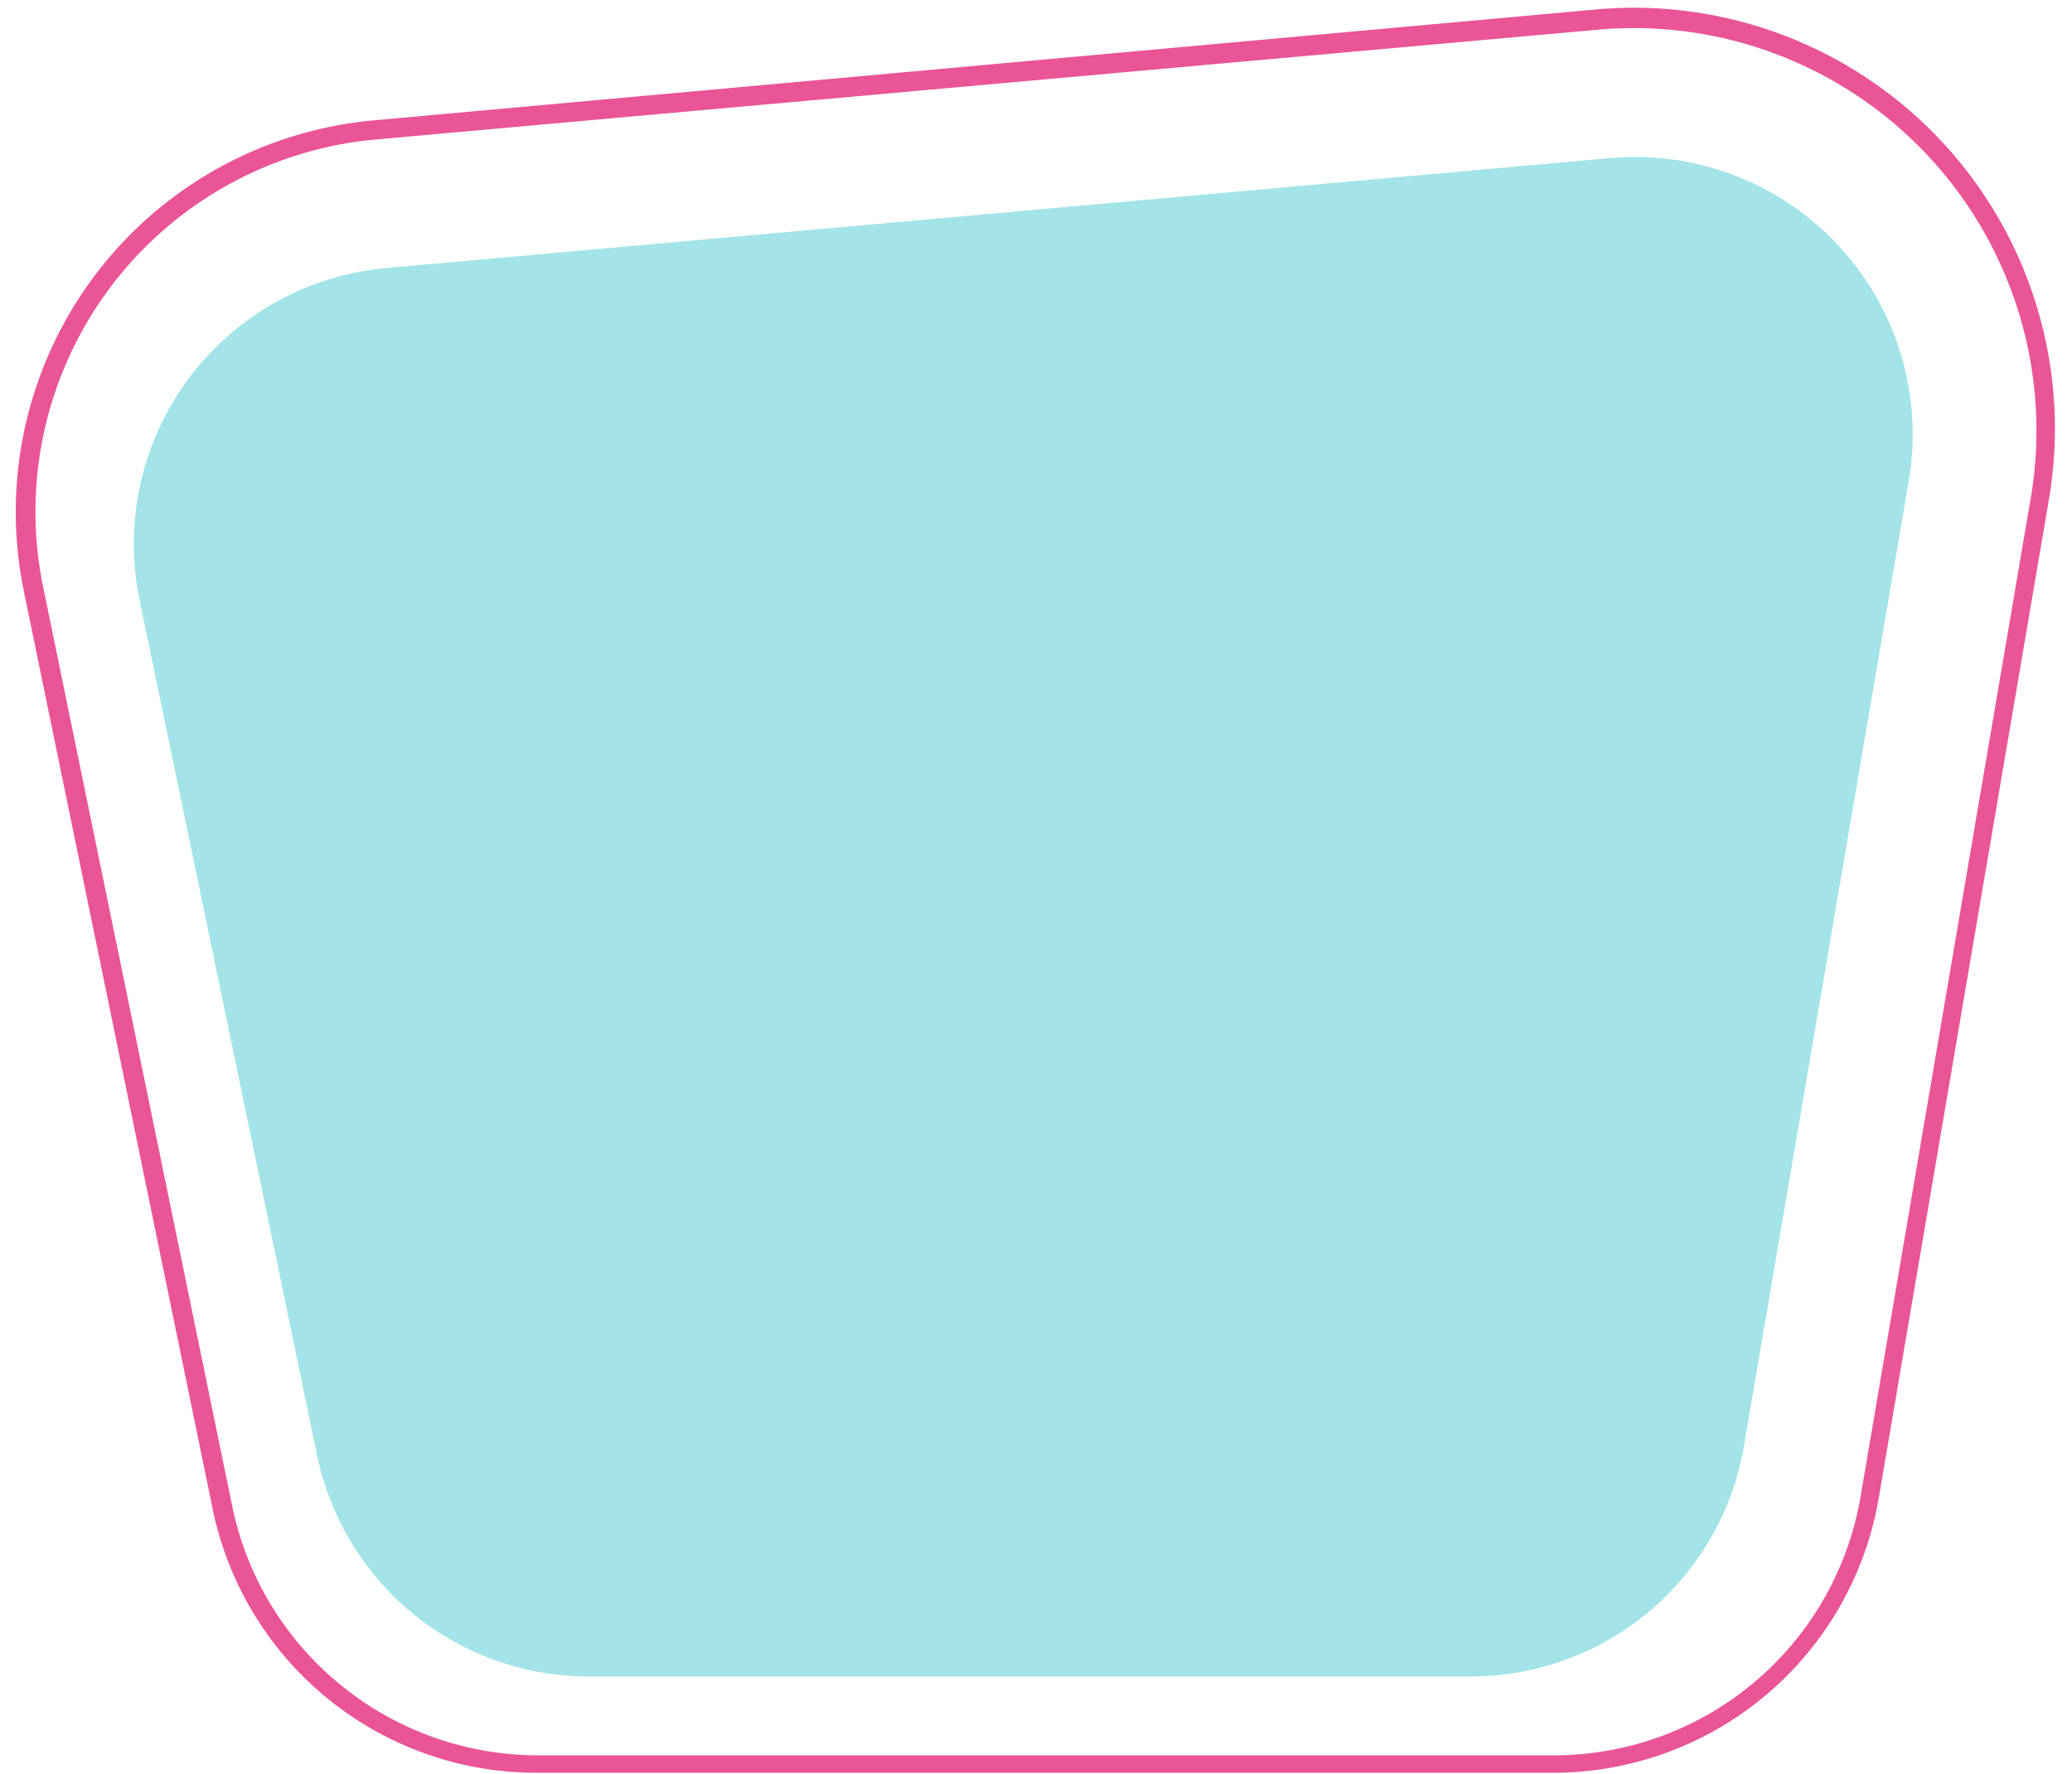
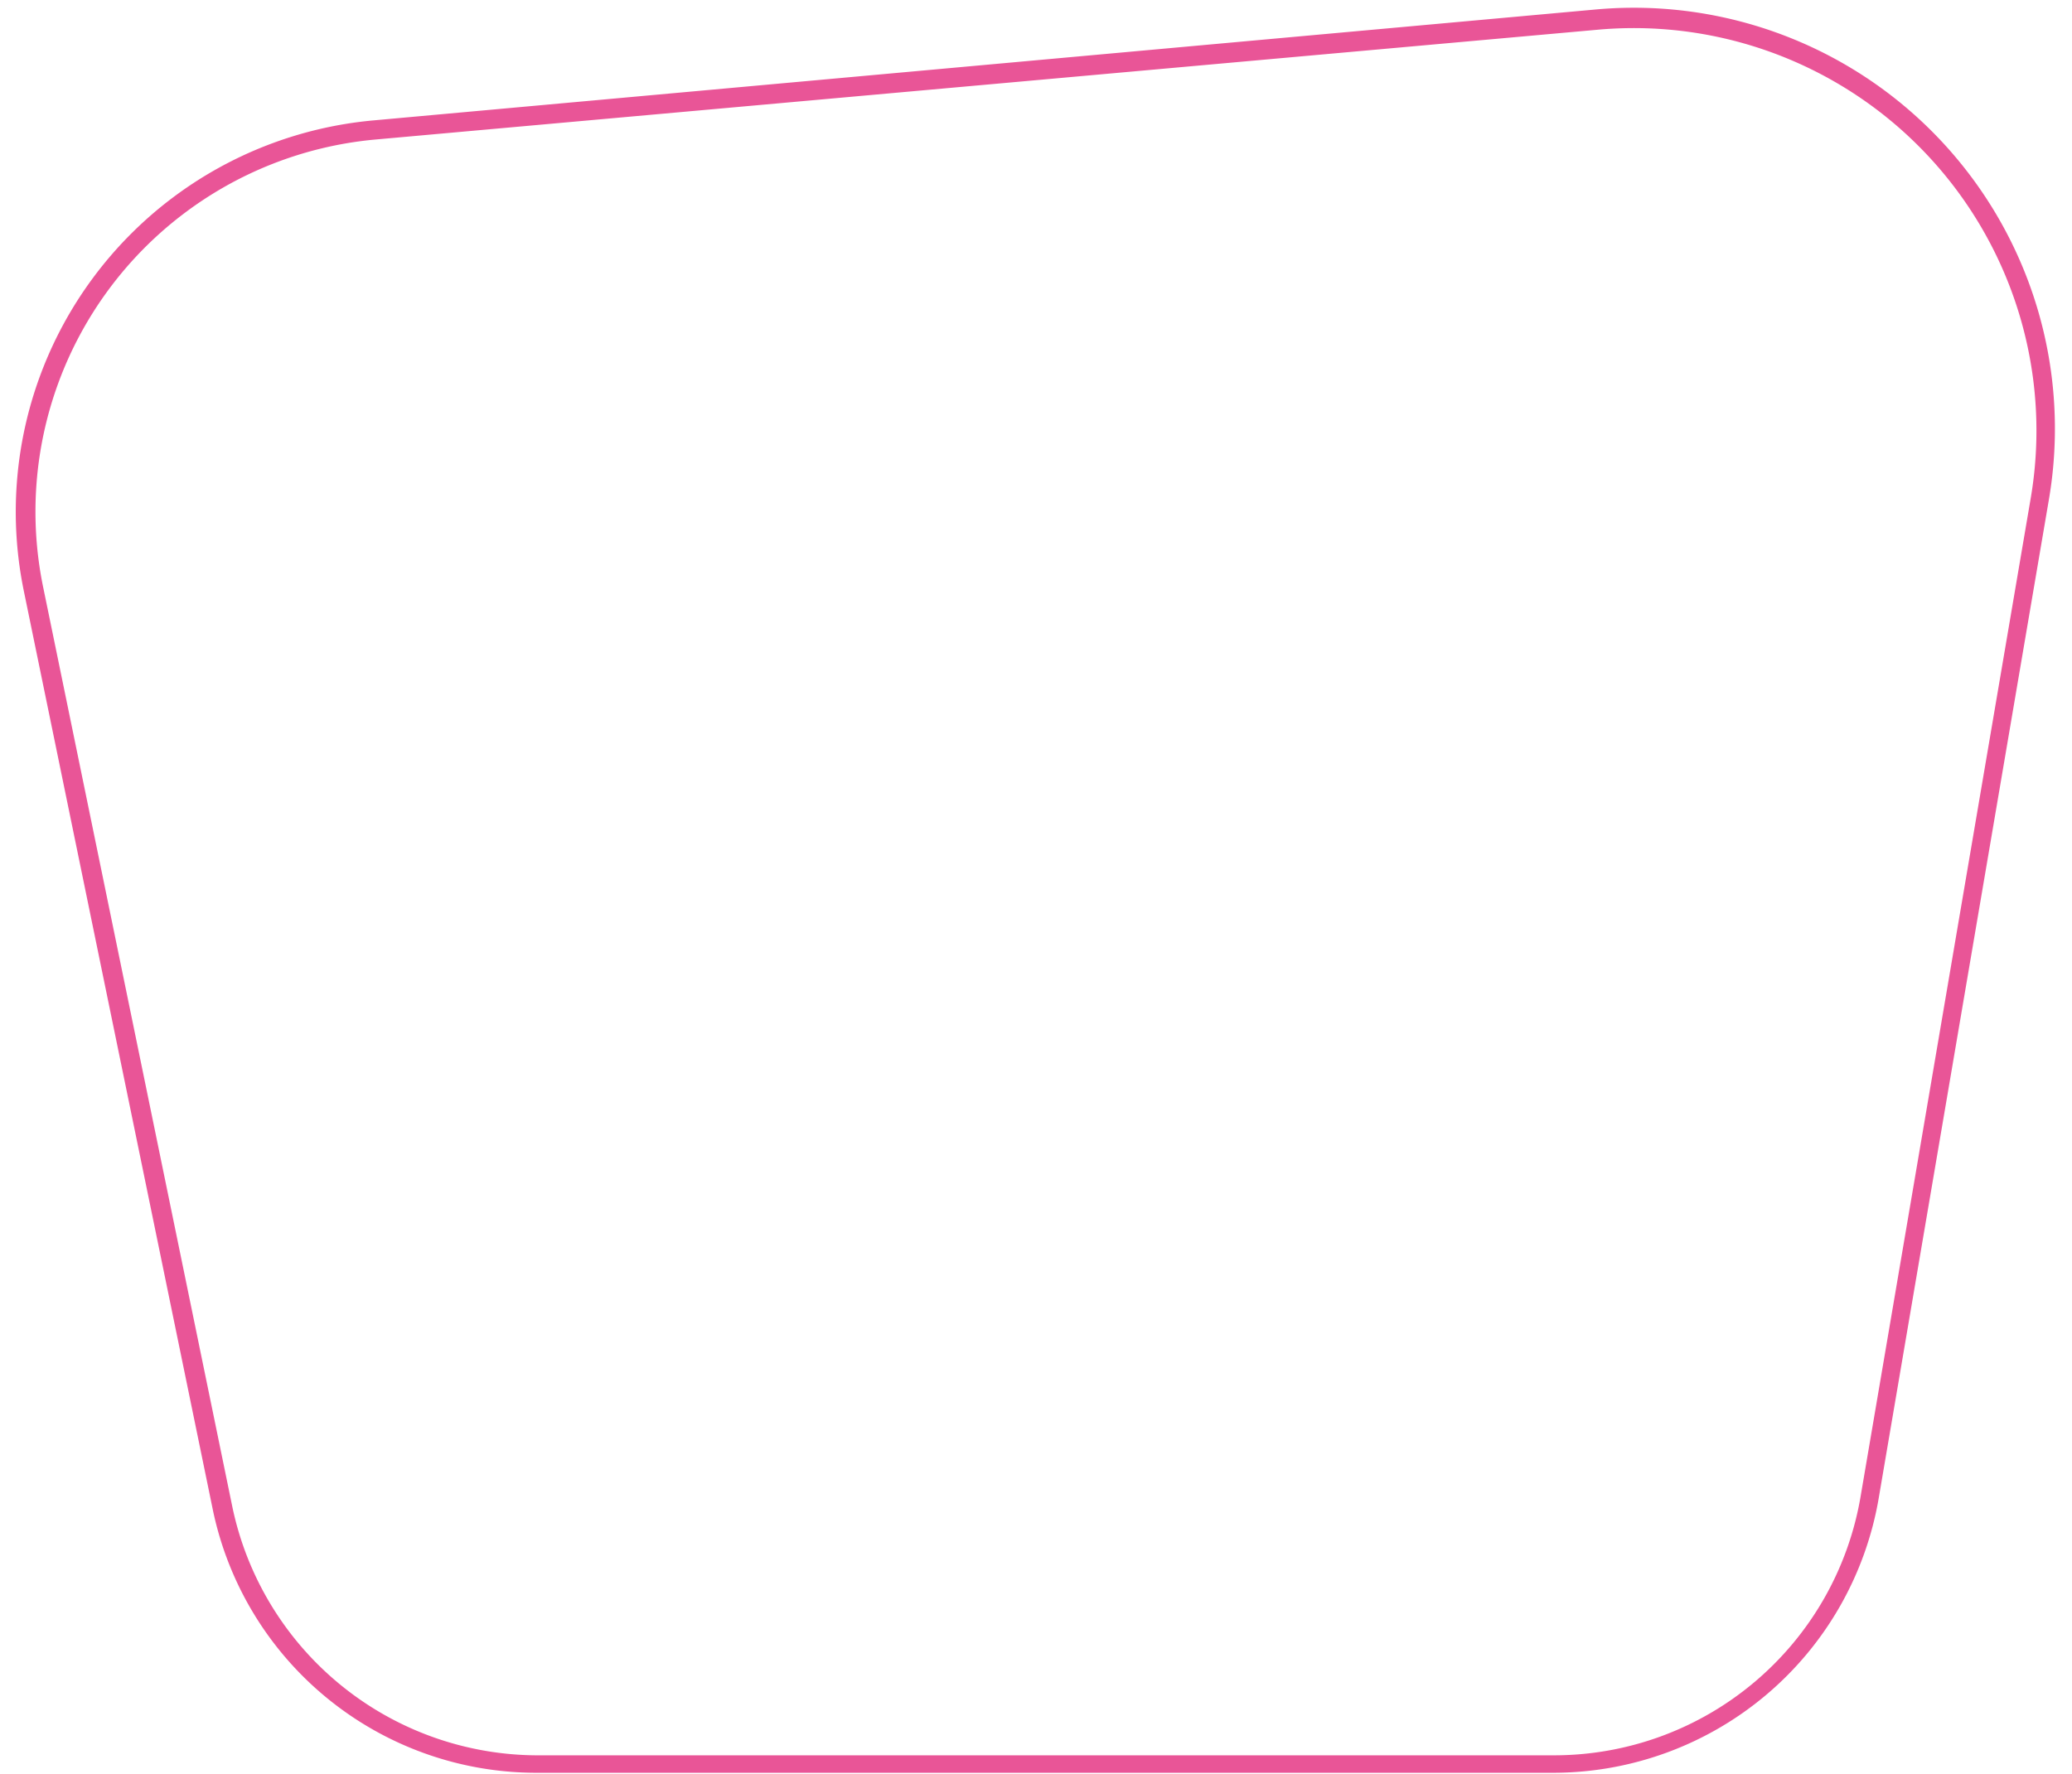
<svg xmlns="http://www.w3.org/2000/svg" fill="#000000" height="37.6" preserveAspectRatio="xMidYMid meet" version="1" viewBox="-0.3 -0.2 43.9 37.6" width="43.9" zoomAndPan="magnify">
  <g data-name="Layer 2">
    <g data-name="Layer 1">
      <g id="change1_1">
-         <path d="M2.66,12.53,6.42,30.65a5.88,5.88,0,0,0,5.76,4.68H30.86a5.87,5.87,0,0,0,5.79-4.89L40.14,10a5.88,5.88,0,0,0-6.32-6.85L7.89,5.48A5.87,5.87,0,0,0,2.66,12.53Z" fill="#a3e4e8" />
-       </g>
+         </g>
      <g id="change2_1">
        <path d="M32.62,37.37H11.05A7,7,0,0,1,4.21,31.8l-4-19.45a8.33,8.33,0,0,1,7.42-10L33.52,0a8.92,8.92,0,0,1,9.59,10.39l-3.6,21.13A7,7,0,0,1,32.62,37.37Zm-32-25.1,4,19.45A6.62,6.62,0,0,0,11.05,37H32.62a6.59,6.59,0,0,0,6.5-5.48l3.6-21.13A8.53,8.53,0,0,0,33.55.43L7.62,2.76a7.92,7.92,0,0,0-7,9.51Z" fill="#e95597" />
      </g>
    </g>
  </g>
</svg>